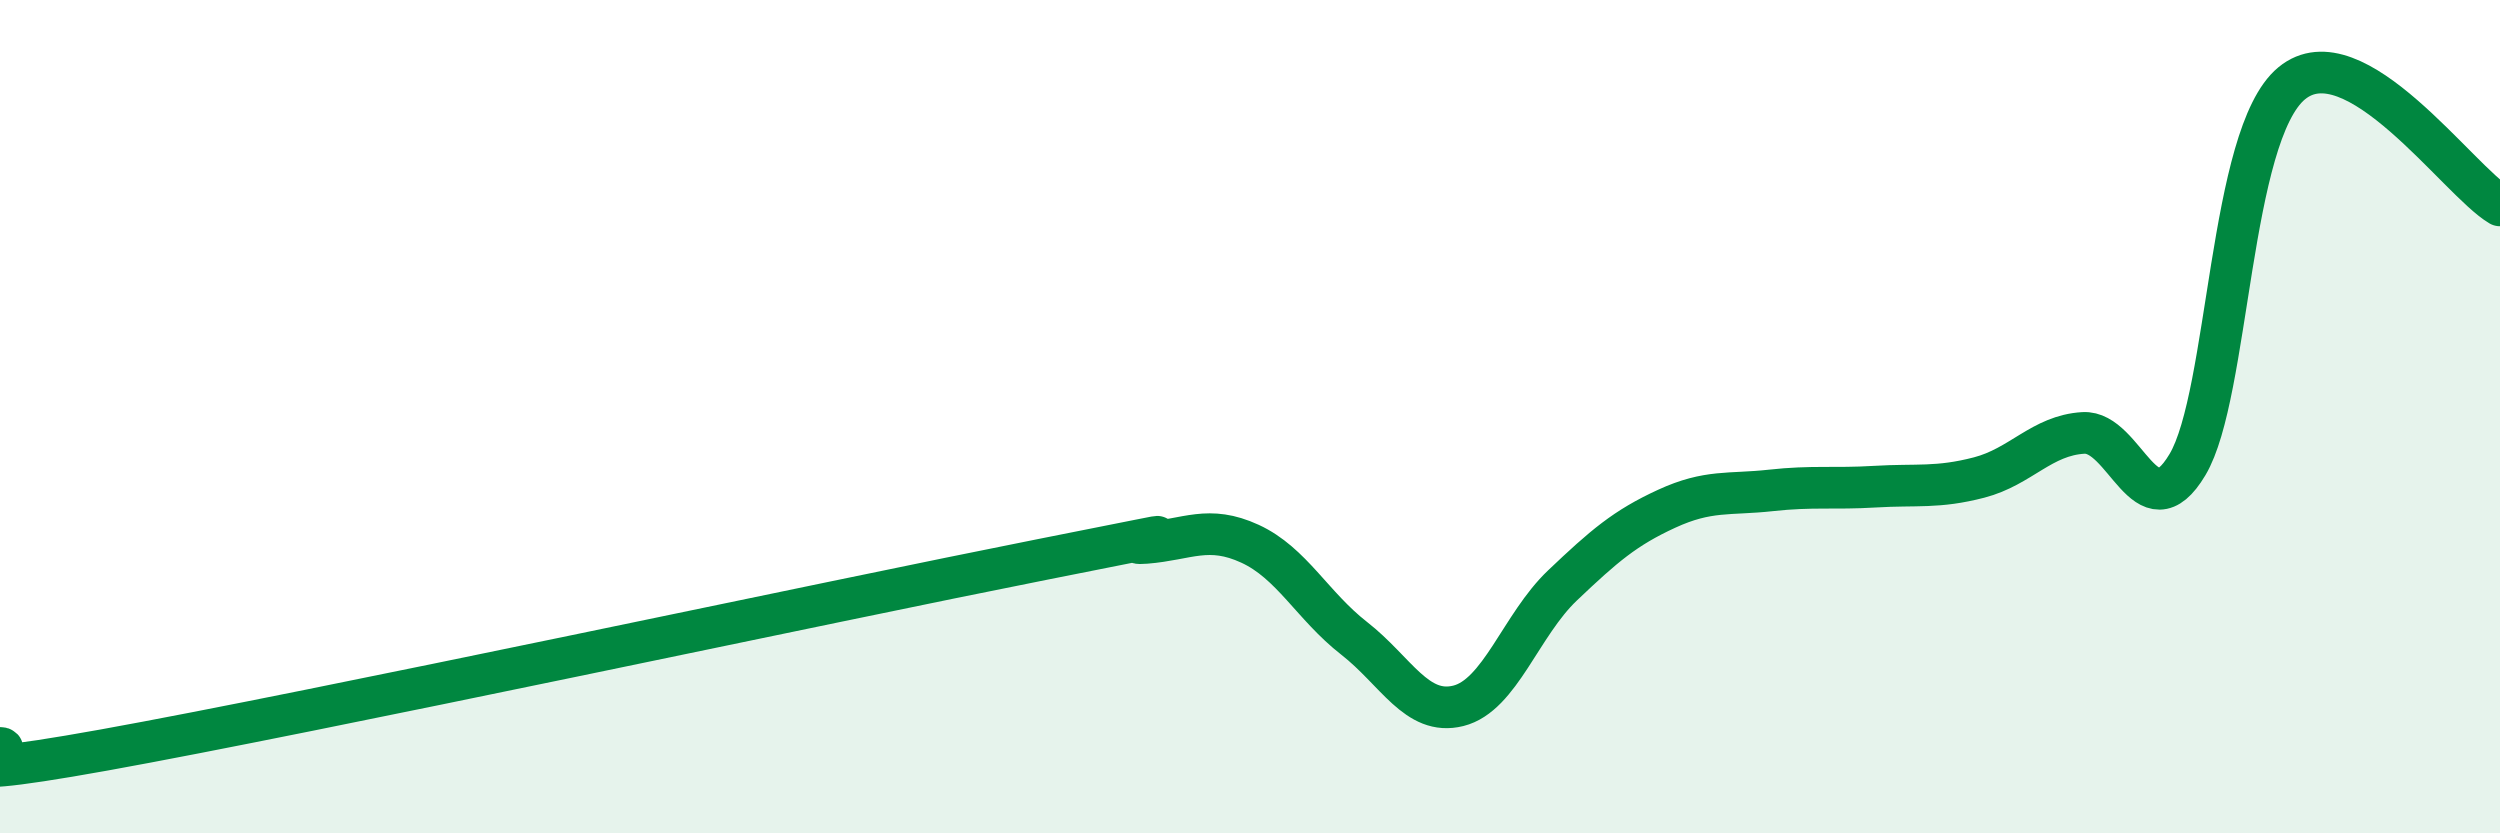
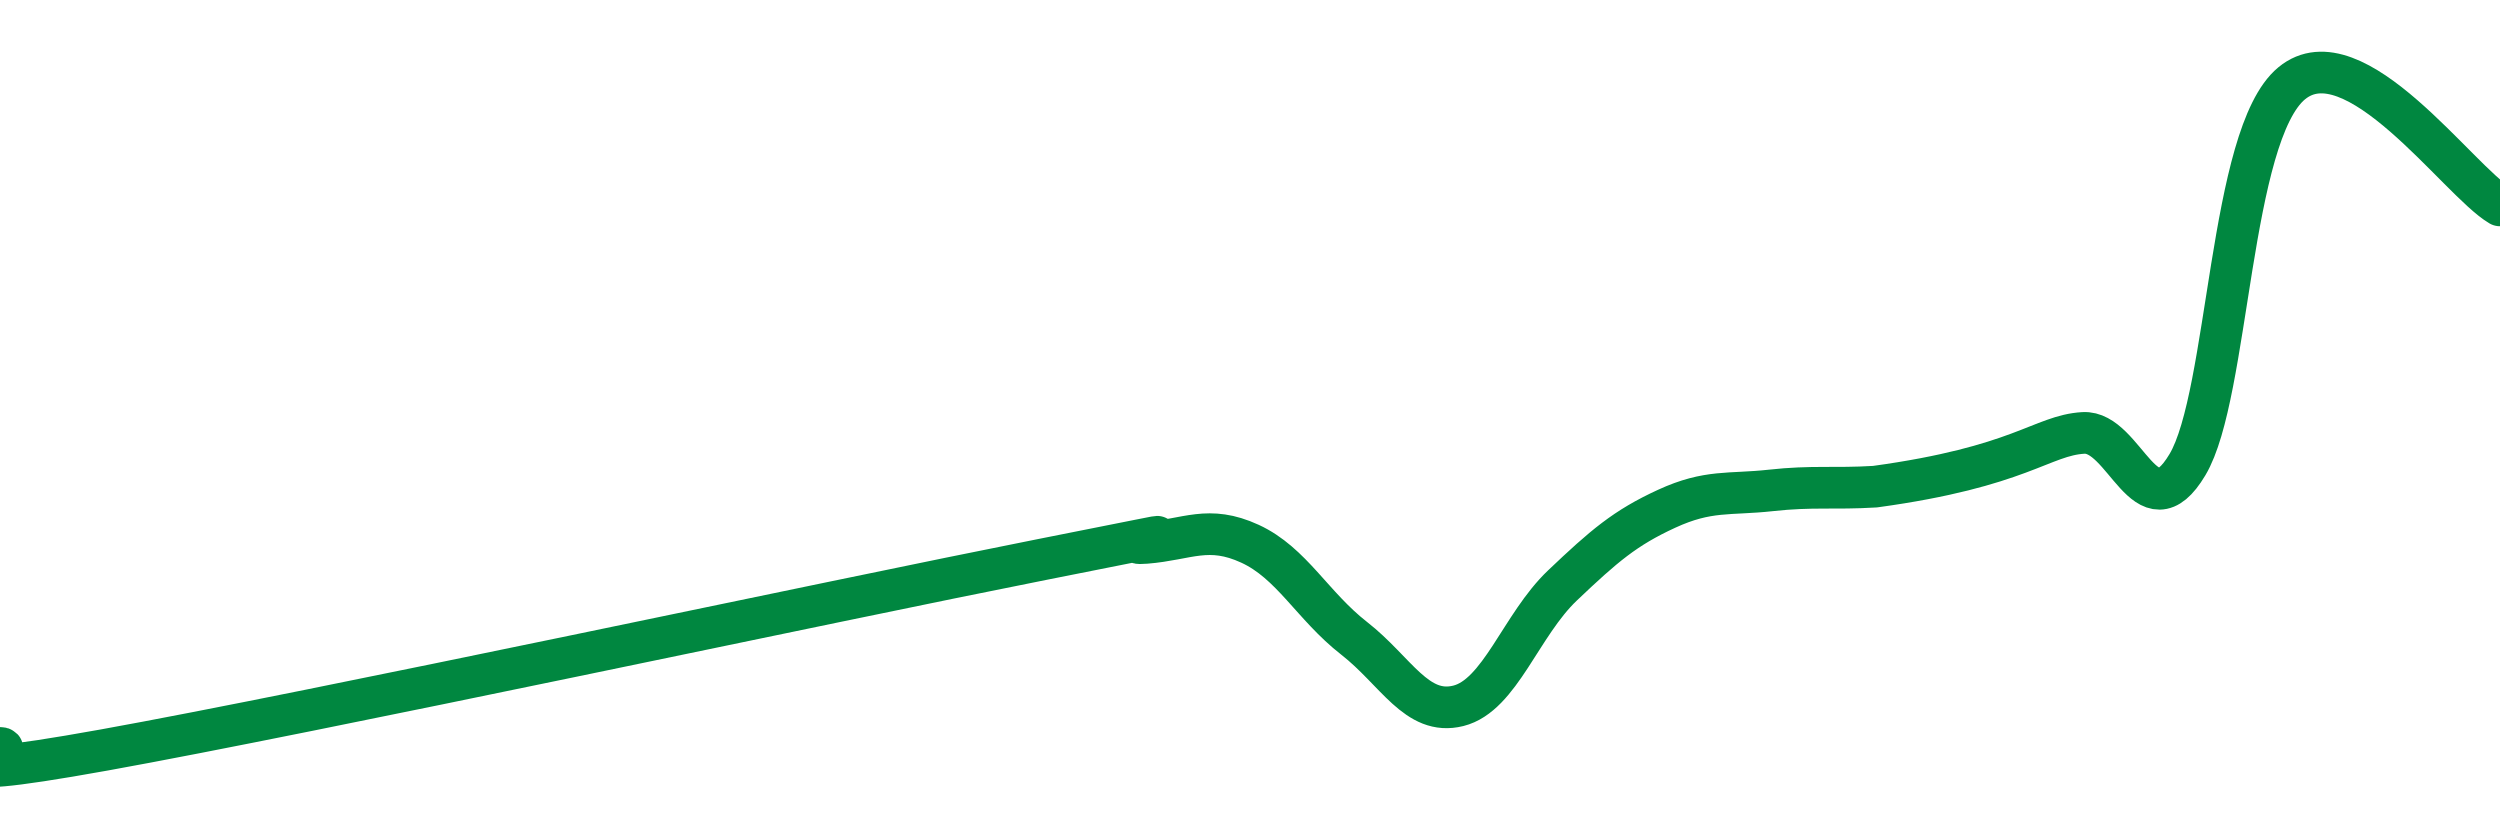
<svg xmlns="http://www.w3.org/2000/svg" width="60" height="20" viewBox="0 0 60 20">
-   <path d="M 0,17.95 C 0.5,17.96 -2.5,18.9 2.5,18 C 7.5,17.1 20,14.42 25,13.43 C 30,12.44 26.5,13.11 27.5,13.03 C 28.5,12.95 29,12.59 30,13.05 C 31,13.51 31.5,14.54 32.5,15.32 C 33.5,16.1 34,17.19 35,16.94 C 36,16.69 36.5,15 37.5,14.05 C 38.5,13.1 39,12.67 40,12.21 C 41,11.75 41.5,11.88 42.5,11.77 C 43.5,11.66 44,11.74 45,11.68 C 46,11.62 46.5,11.72 47.5,11.46 C 48.5,11.2 49,10.45 50,10.39 C 51,10.33 51.5,12.83 52.5,11.15 C 53.5,9.47 53.5,3.24 55,2 C 56.5,0.76 59,4.34 60,4.93L60 20L0 20Z" fill="#008740" opacity="0.1" stroke-linecap="round" stroke-linejoin="round" />
-   <path d="M 0,17.95 C 0.5,17.96 -2.5,18.9 2.5,18 C 7.5,17.1 20,14.42 25,13.43 C 30,12.44 26.5,13.11 27.5,13.03 C 28.5,12.95 29,12.59 30,13.05 C 31,13.51 31.5,14.54 32.5,15.32 C 33.5,16.1 34,17.19 35,16.94 C 36,16.69 36.5,15 37.5,14.05 C 38.5,13.1 39,12.67 40,12.21 C 41,11.75 41.5,11.88 42.5,11.77 C 43.5,11.66 44,11.74 45,11.68 C 46,11.62 46.5,11.72 47.5,11.46 C 48.5,11.2 49,10.45 50,10.39 C 51,10.33 51.5,12.83 52.5,11.15 C 53.5,9.47 53.5,3.24 55,2 C 56.5,0.76 59,4.34 60,4.93" stroke="#008740" stroke-width="1" fill="none" stroke-linecap="round" stroke-linejoin="round" />
+   <path d="M 0,17.95 C 0.5,17.96 -2.5,18.9 2.5,18 C 7.5,17.1 20,14.42 25,13.43 C 30,12.44 26.5,13.11 27.5,13.03 C 28.5,12.95 29,12.59 30,13.05 C 31,13.51 31.5,14.54 32.5,15.32 C 33.5,16.1 34,17.19 35,16.94 C 36,16.69 36.5,15 37.5,14.05 C 38.5,13.1 39,12.67 40,12.21 C 41,11.75 41.5,11.88 42.5,11.77 C 43.5,11.66 44,11.74 45,11.68 C 48.5,11.2 49,10.45 50,10.39 C 51,10.33 51.5,12.83 52.5,11.15 C 53.5,9.47 53.5,3.24 55,2 C 56.5,0.76 59,4.34 60,4.93" stroke="#008740" stroke-width="1" fill="none" stroke-linecap="round" stroke-linejoin="round" />
</svg>